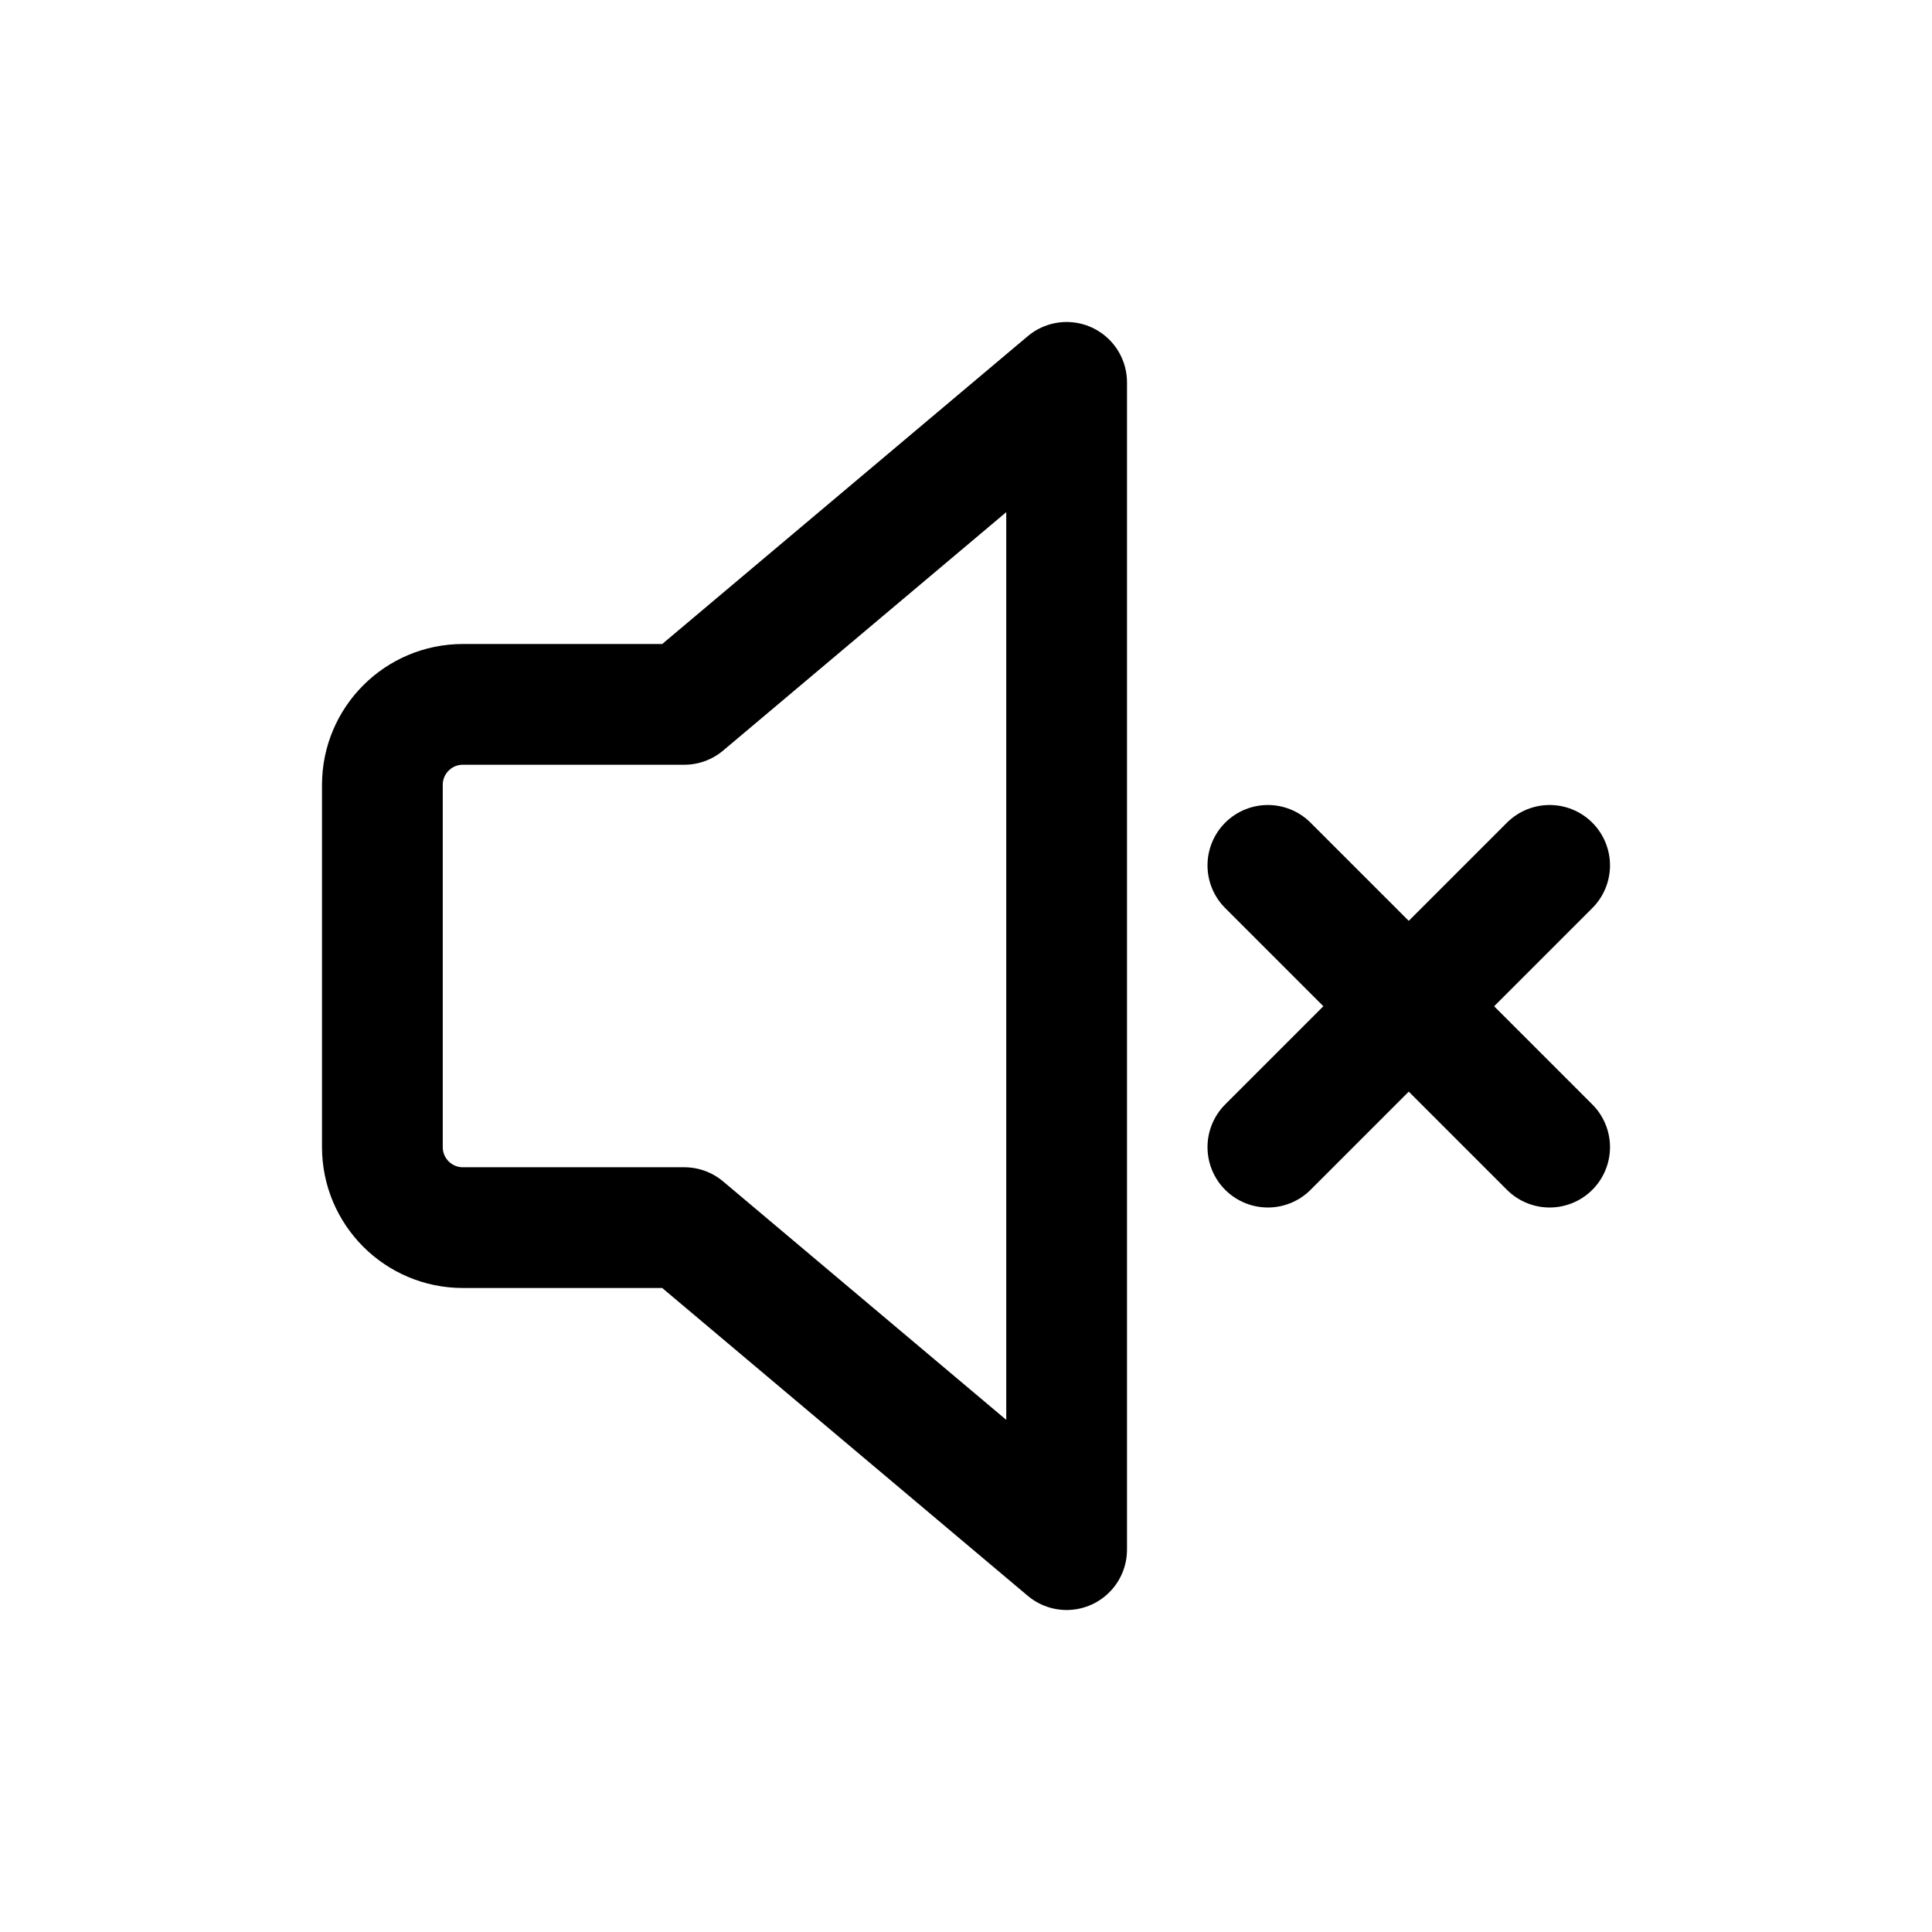
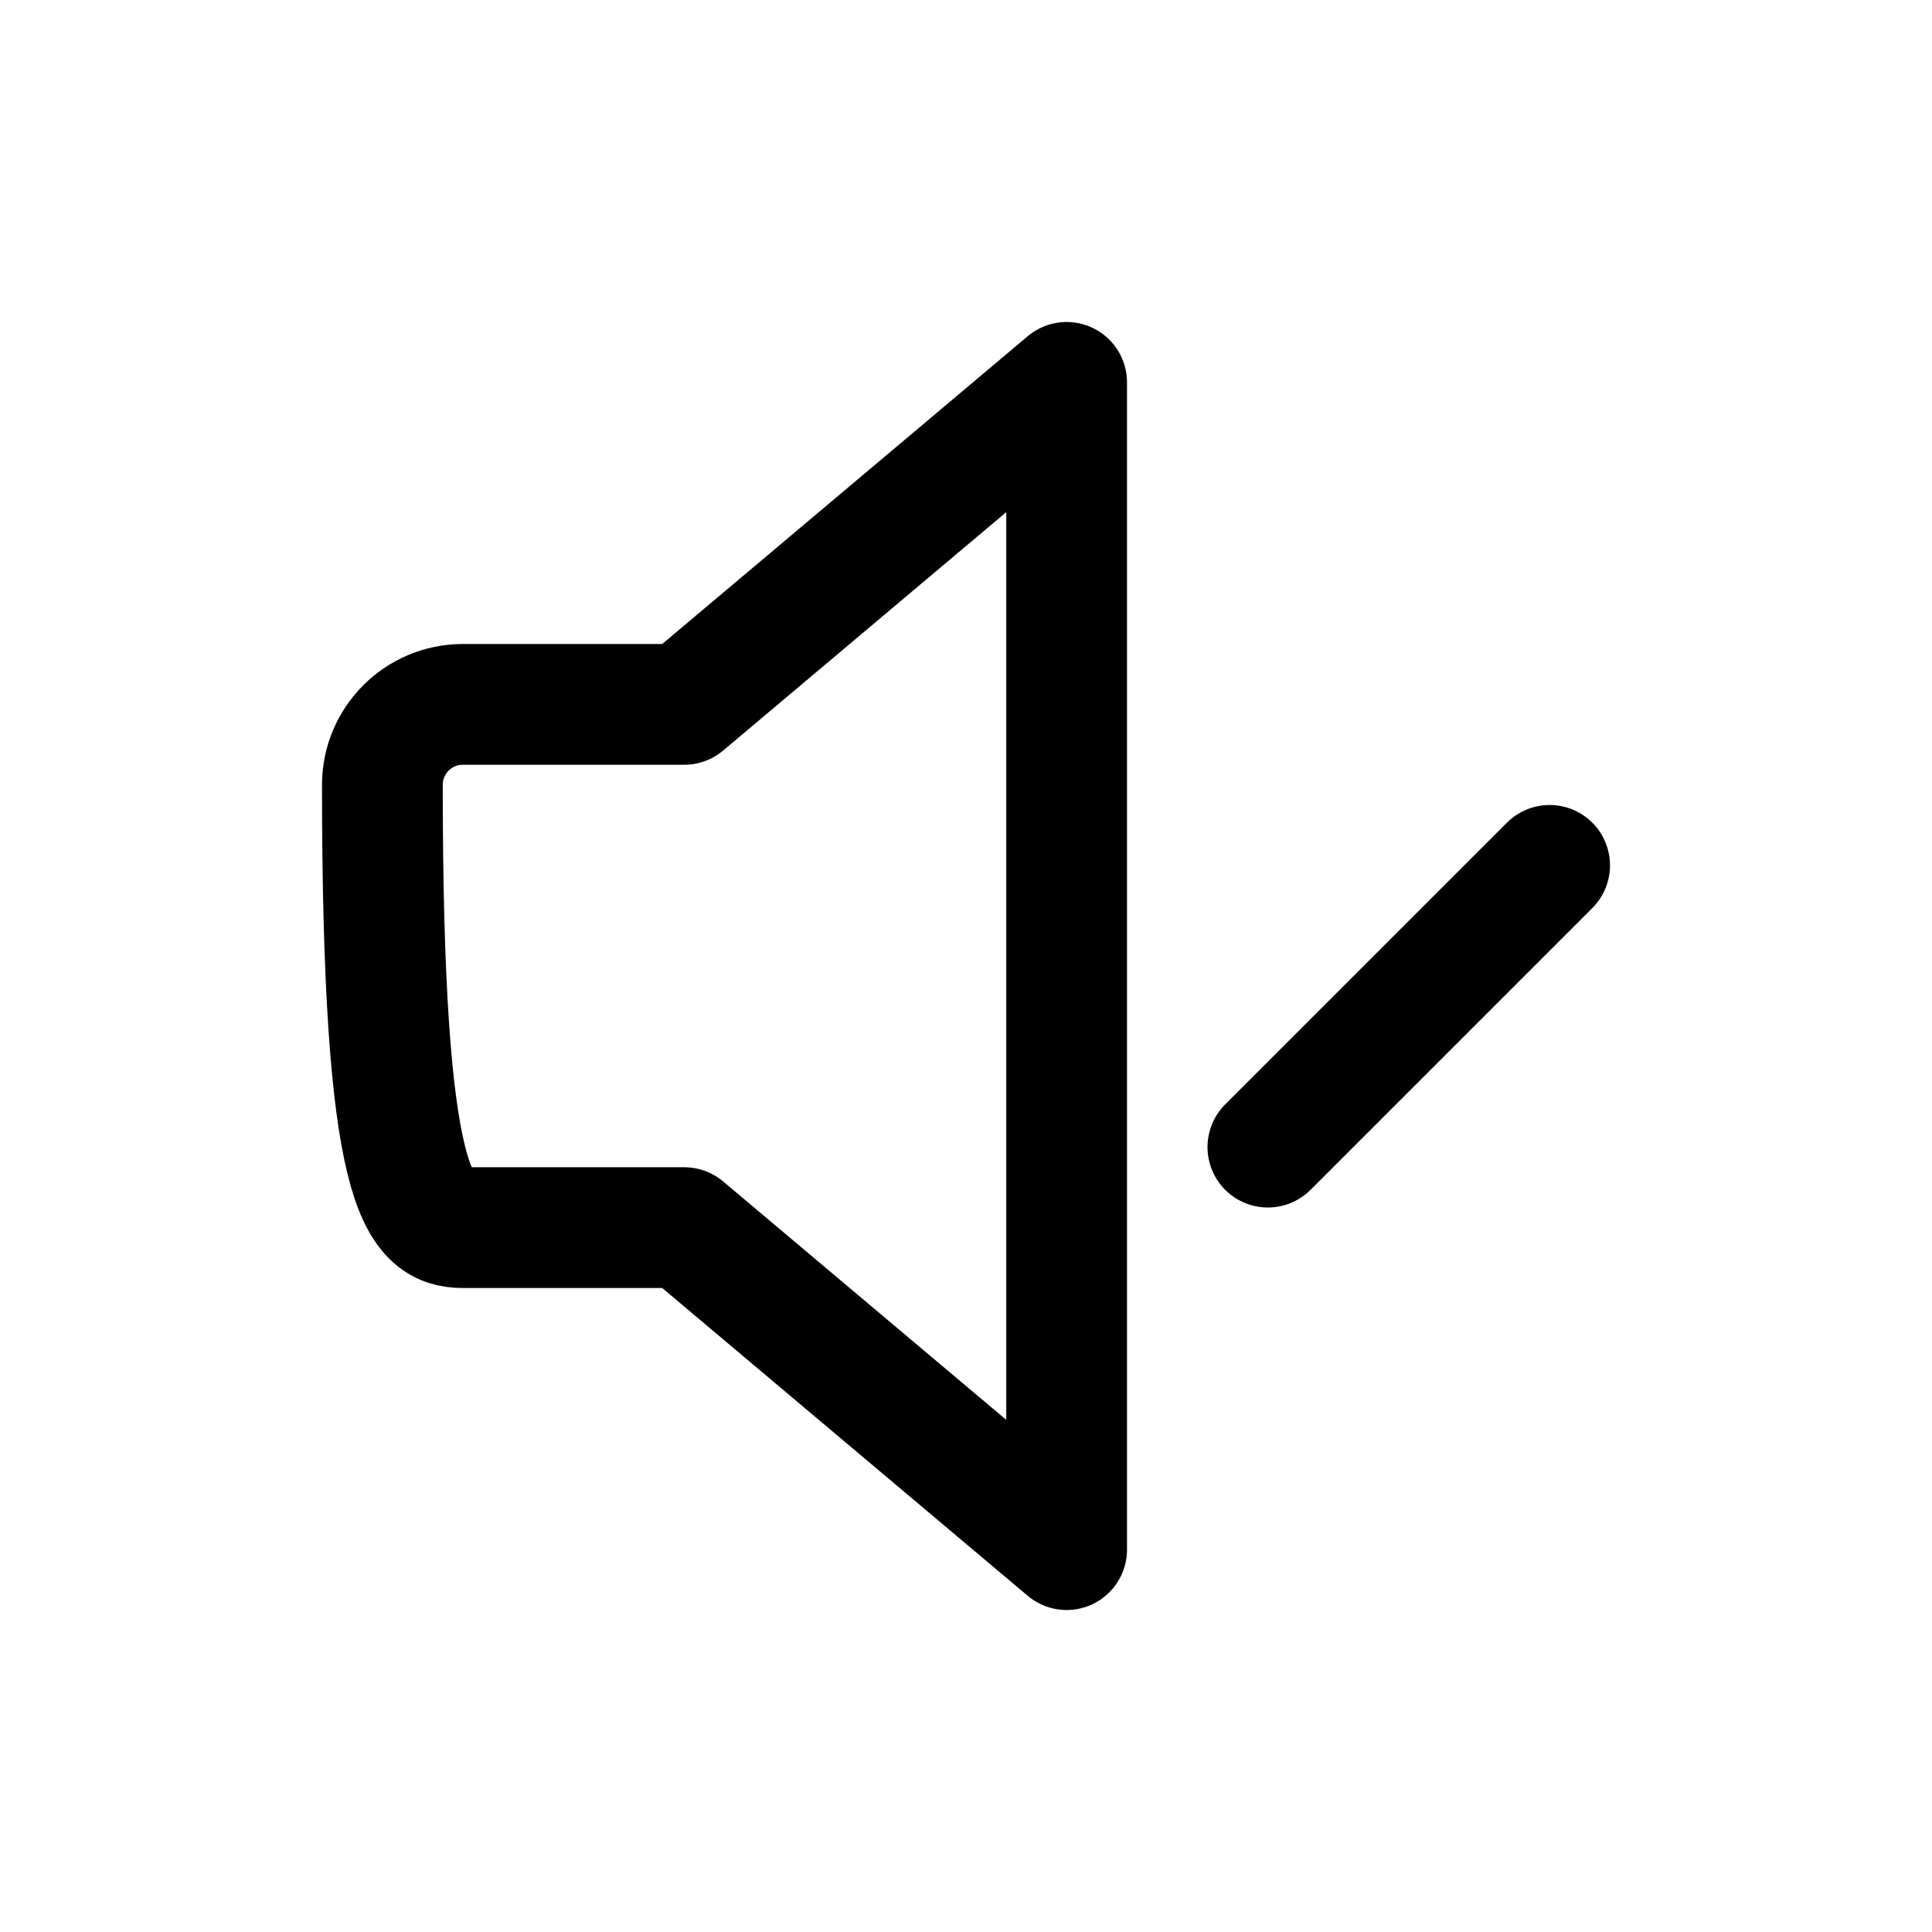
<svg xmlns="http://www.w3.org/2000/svg" width="24" height="24" viewBox="0 0 24 24" fill="none">
-   <path d="M19.25 14.25L15.75 10.75" stroke="currentColor" stroke-width="1.5" stroke-linecap="round" stroke-linejoin="round" />
  <path d="M15.75 14.25L19.25 10.75" stroke="currentColor" stroke-width="1.5" stroke-linecap="round" stroke-linejoin="round" />
-   <path d="M13.25 4.75L8.5 8.75H5.75C5.198 8.75 4.75 9.198 4.75 9.75V14.25C4.75 14.802 5.198 15.25 5.75 15.25H8.5L13.25 19.25V4.75Z" stroke="currentColor" stroke-width="1.5" stroke-linecap="round" stroke-linejoin="round" />
+   <path d="M13.25 4.75L8.5 8.75H5.75C5.198 8.75 4.75 9.198 4.75 9.75C4.75 14.802 5.198 15.25 5.75 15.25H8.5L13.25 19.25V4.75Z" stroke="currentColor" stroke-width="1.5" stroke-linecap="round" stroke-linejoin="round" />
</svg>